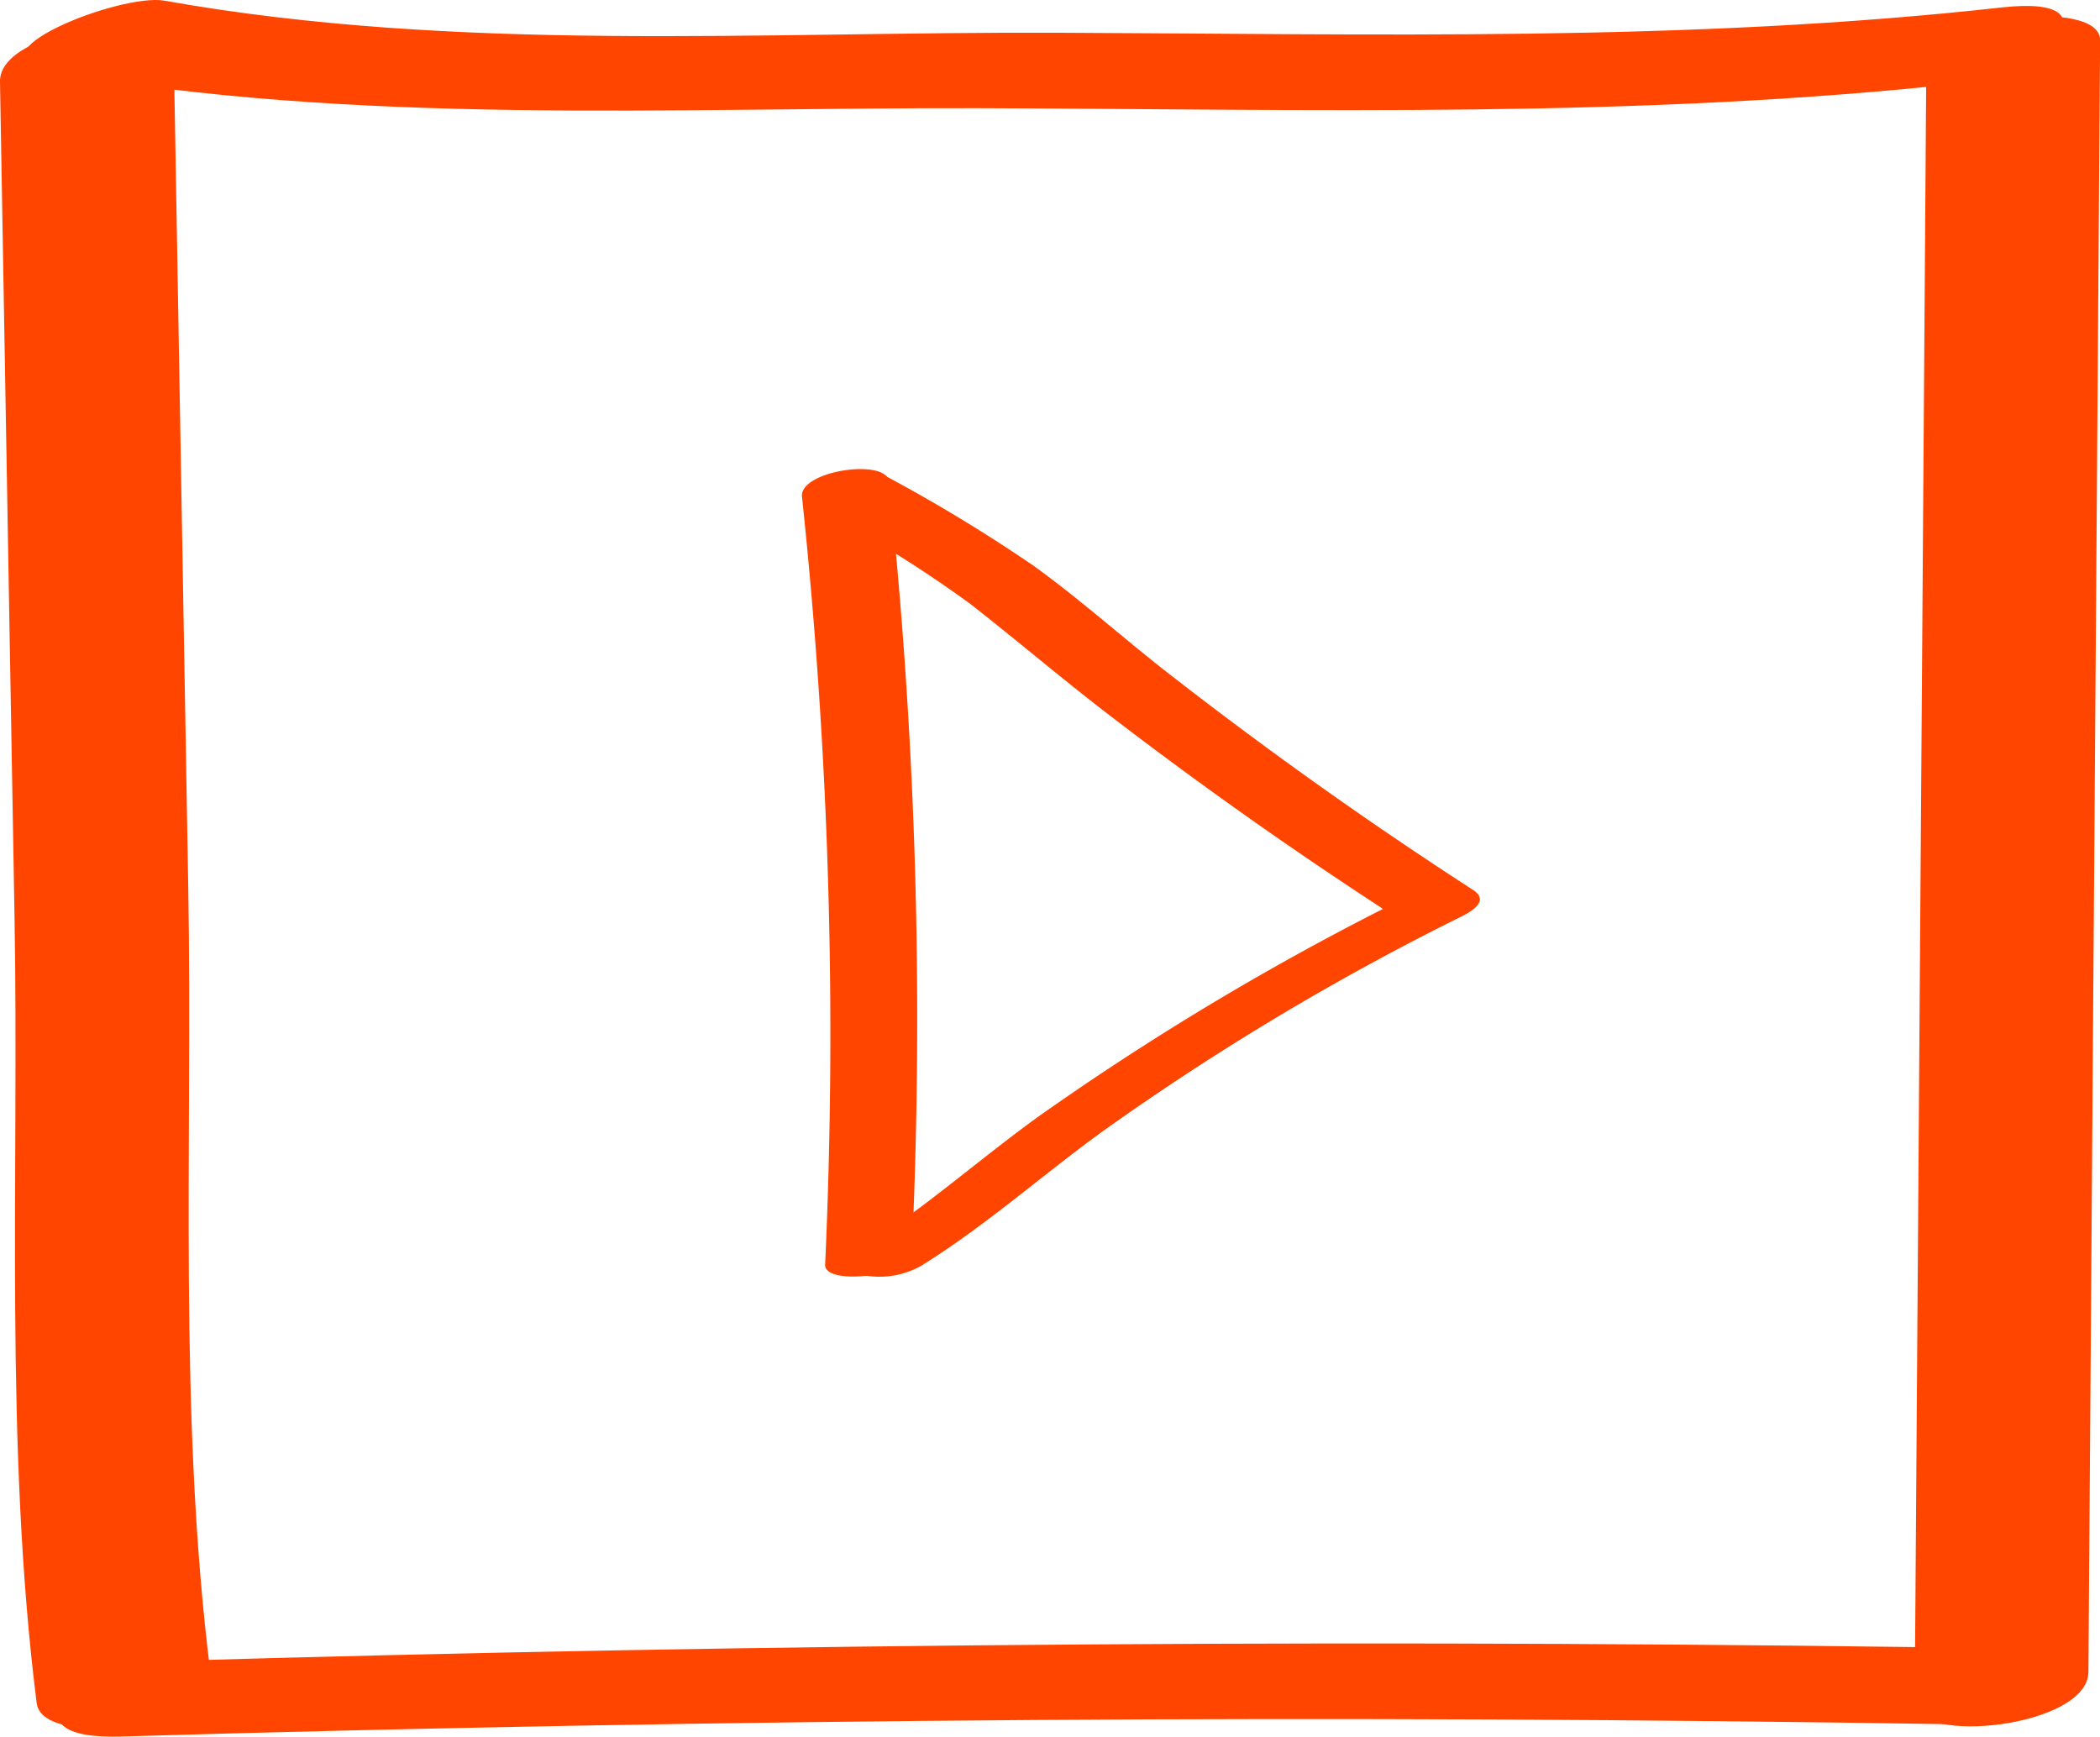
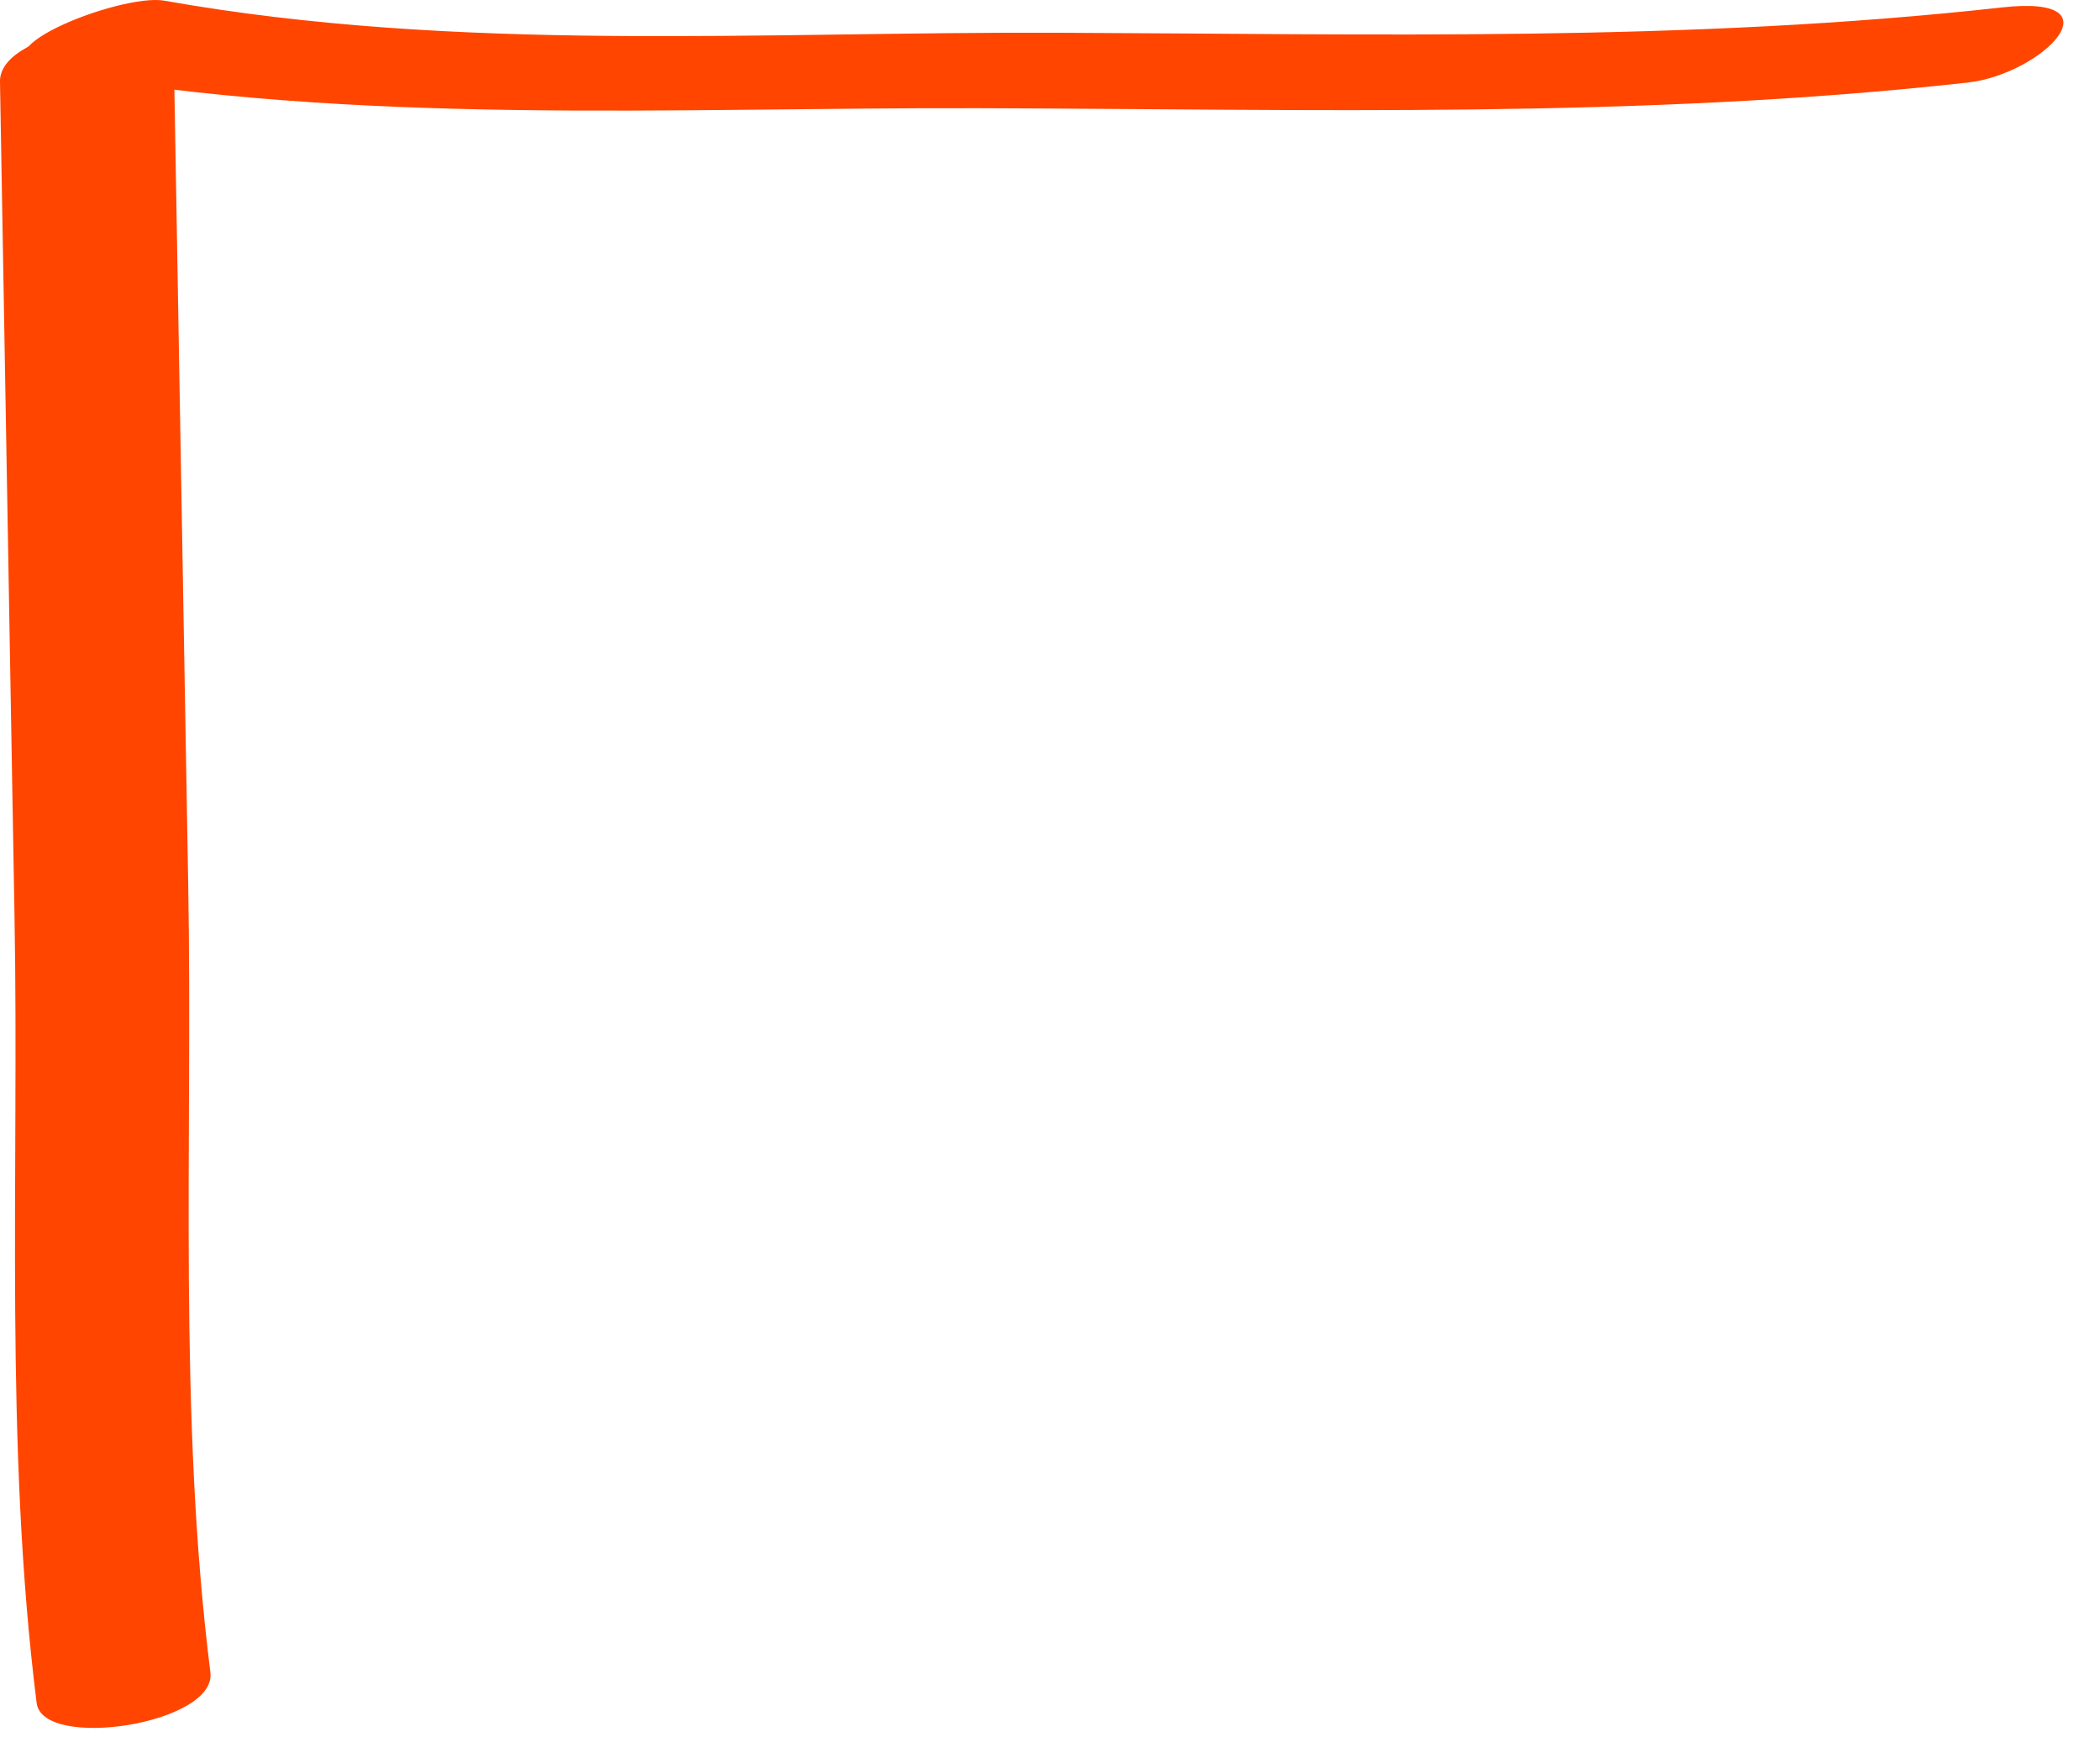
<svg xmlns="http://www.w3.org/2000/svg" width="90.821" height="75.11" viewBox="0 0 90.821 75.11">
  <g transform="translate(-1304.535 -637.174)">
    <g transform="translate(1339.274 657.543)">
-       <path d="M1337.066,687.5c2.686-1.679,5.1-3.826,7.661-5.69a112.8,112.8,0,0,1,15.6-9.35c.483-.244,1.2-.688.492-1.147q-6.8-4.4-13.2-9.388c-1.953-1.522-3.808-3.194-5.817-4.64a69.141,69.141,0,0,0-6.561-3.967c-.877-.495-4.367.622-3.109,1.331a54.085,54.085,0,0,1,6.954,4.3c1.988,1.556,3.91,3.193,5.912,4.733q6.17,4.744,12.716,8.961l.493-1.147a119.553,119.553,0,0,0-16.171,9.612c-2.616,1.888-5.068,4.087-7.807,5.8-.67.418-.454.844.188,1.062a3.681,3.681,0,0,0,2.656-.468Z" transform="translate(-1331.854 -653.193)" fill="#ff4500" />
-     </g>
+       </g>
    <g transform="translate(1339.217 657.463)">
-       <path d="M1331.813,654.329a220.408,220.408,0,0,1,1,33.22c-.038.894,3.7.556,3.756-.663a220.375,220.375,0,0,0-1-33.22c-.11-1.02-3.88-.467-3.757.662Z" transform="translate(-1331.81 -653.13)" fill="#ff4500" />
-     </g>
+       </g>
    <g transform="translate(1304.535 638.347)">
      <path d="M1304.535,640.465l.628,36.117c.2,11.215-.441,22.866.957,34,.259,2.064,7.794.907,7.514-1.324-1.4-11.144-.762-22.789-.958-34.006l-.628-36.117c-.033-1.9-7.556-1.053-7.514,1.325Z" transform="translate(-1304.535 -638.097)" fill="#ff4500" />
    </g>
    <g transform="translate(1305.562 637.174)">
      <path d="M1306.486,640.265c13.3,2.363,26.785,1.549,40.211,1.589,14.272.043,28.5.469,42.716-1.109,3.2-.355,6.674-3.826,1.486-3.25-13.6,1.511-27.211,1.148-40.869,1.095-12.861-.048-25.865.876-38.608-1.387-1.9-.338-8.771,2.38-4.937,3.062Z" transform="translate(-1305.342 -637.174)" fill="#ff4500" />
    </g>
    <g transform="translate(1307.049 708.254)">
-       <path d="M1309.2,697.1q39.586-1.167,79.188-.533c2.305.037,8.222-3.187,3.334-3.264q-40.52-.649-81.035.547c-3.3.1-6.685,3.4-1.487,3.25Z" transform="translate(-1306.512 -693.073)" fill="#ff4500" />
-     </g>
+       </g>
    <g transform="translate(1387.337 637.882)">
-       <path d="M1370.157,640.086l-.5,70.573c-.014,1.857,7.5,1.078,7.513-1.325l.506-70.573c.014-1.857-7.5-1.078-7.514,1.325Z" transform="translate(-1369.652 -637.731)" fill="#ff4500" />
-     </g>
+       </g>
  </g>
</svg>